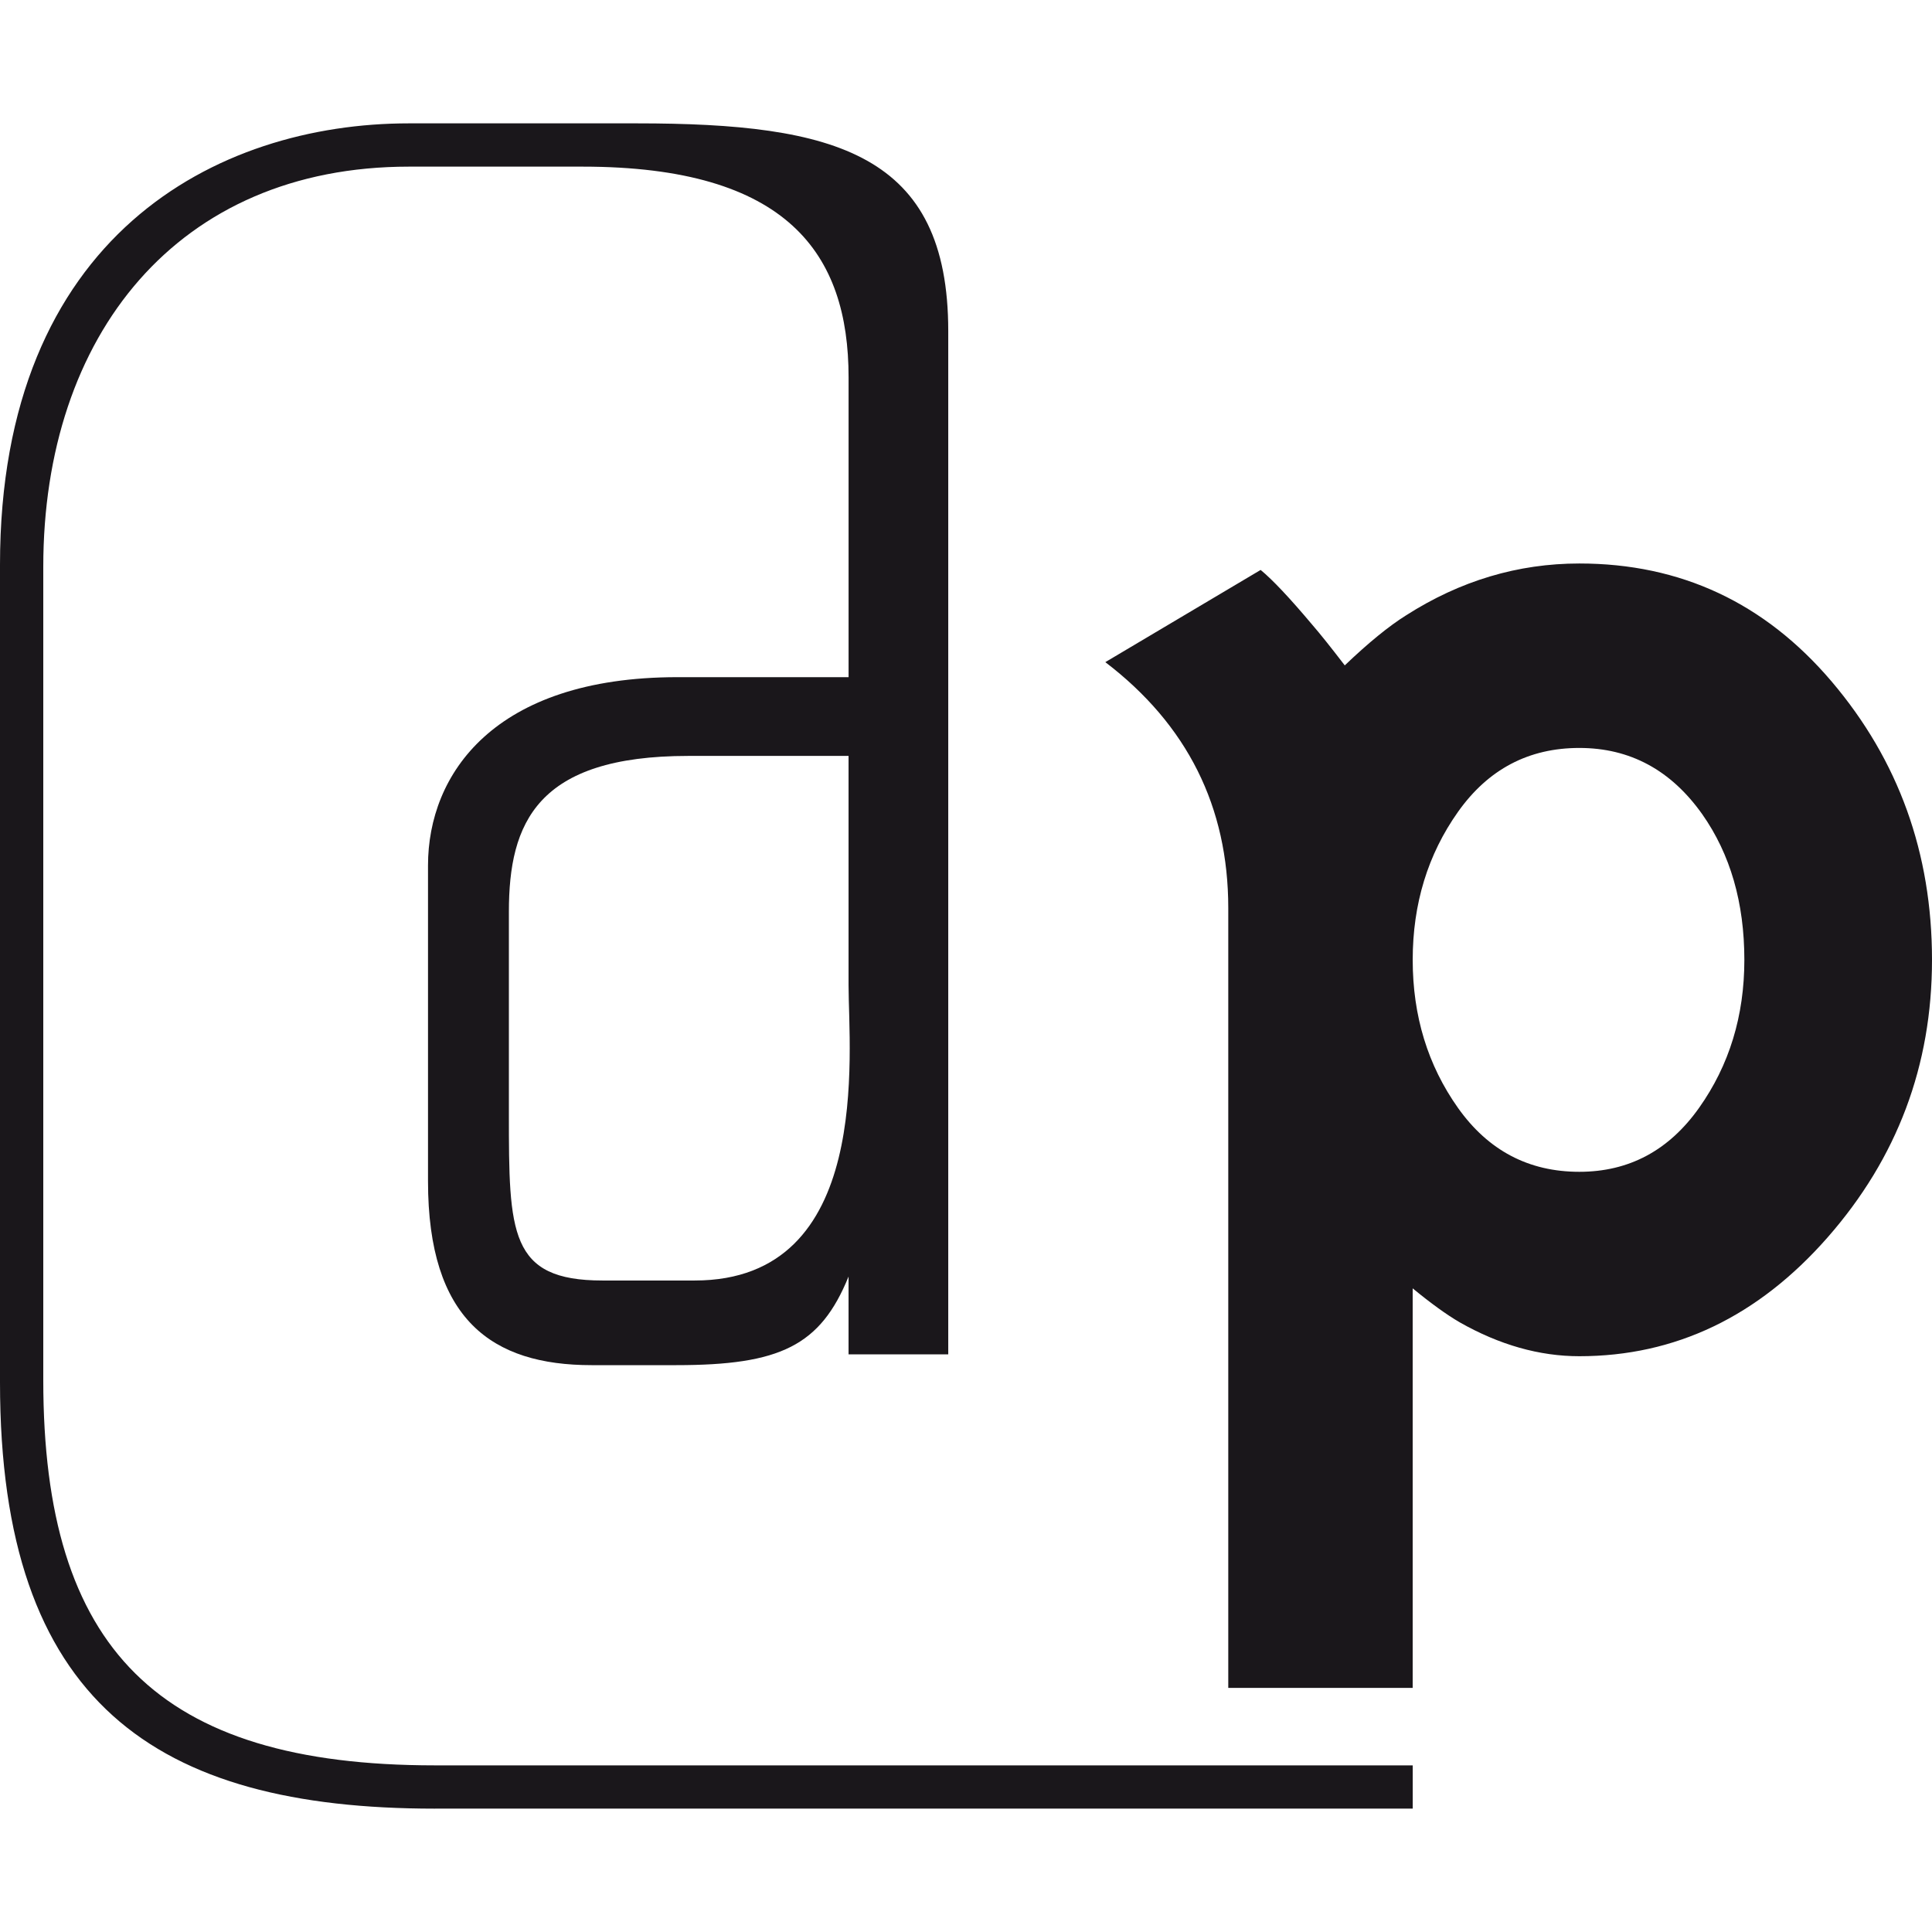
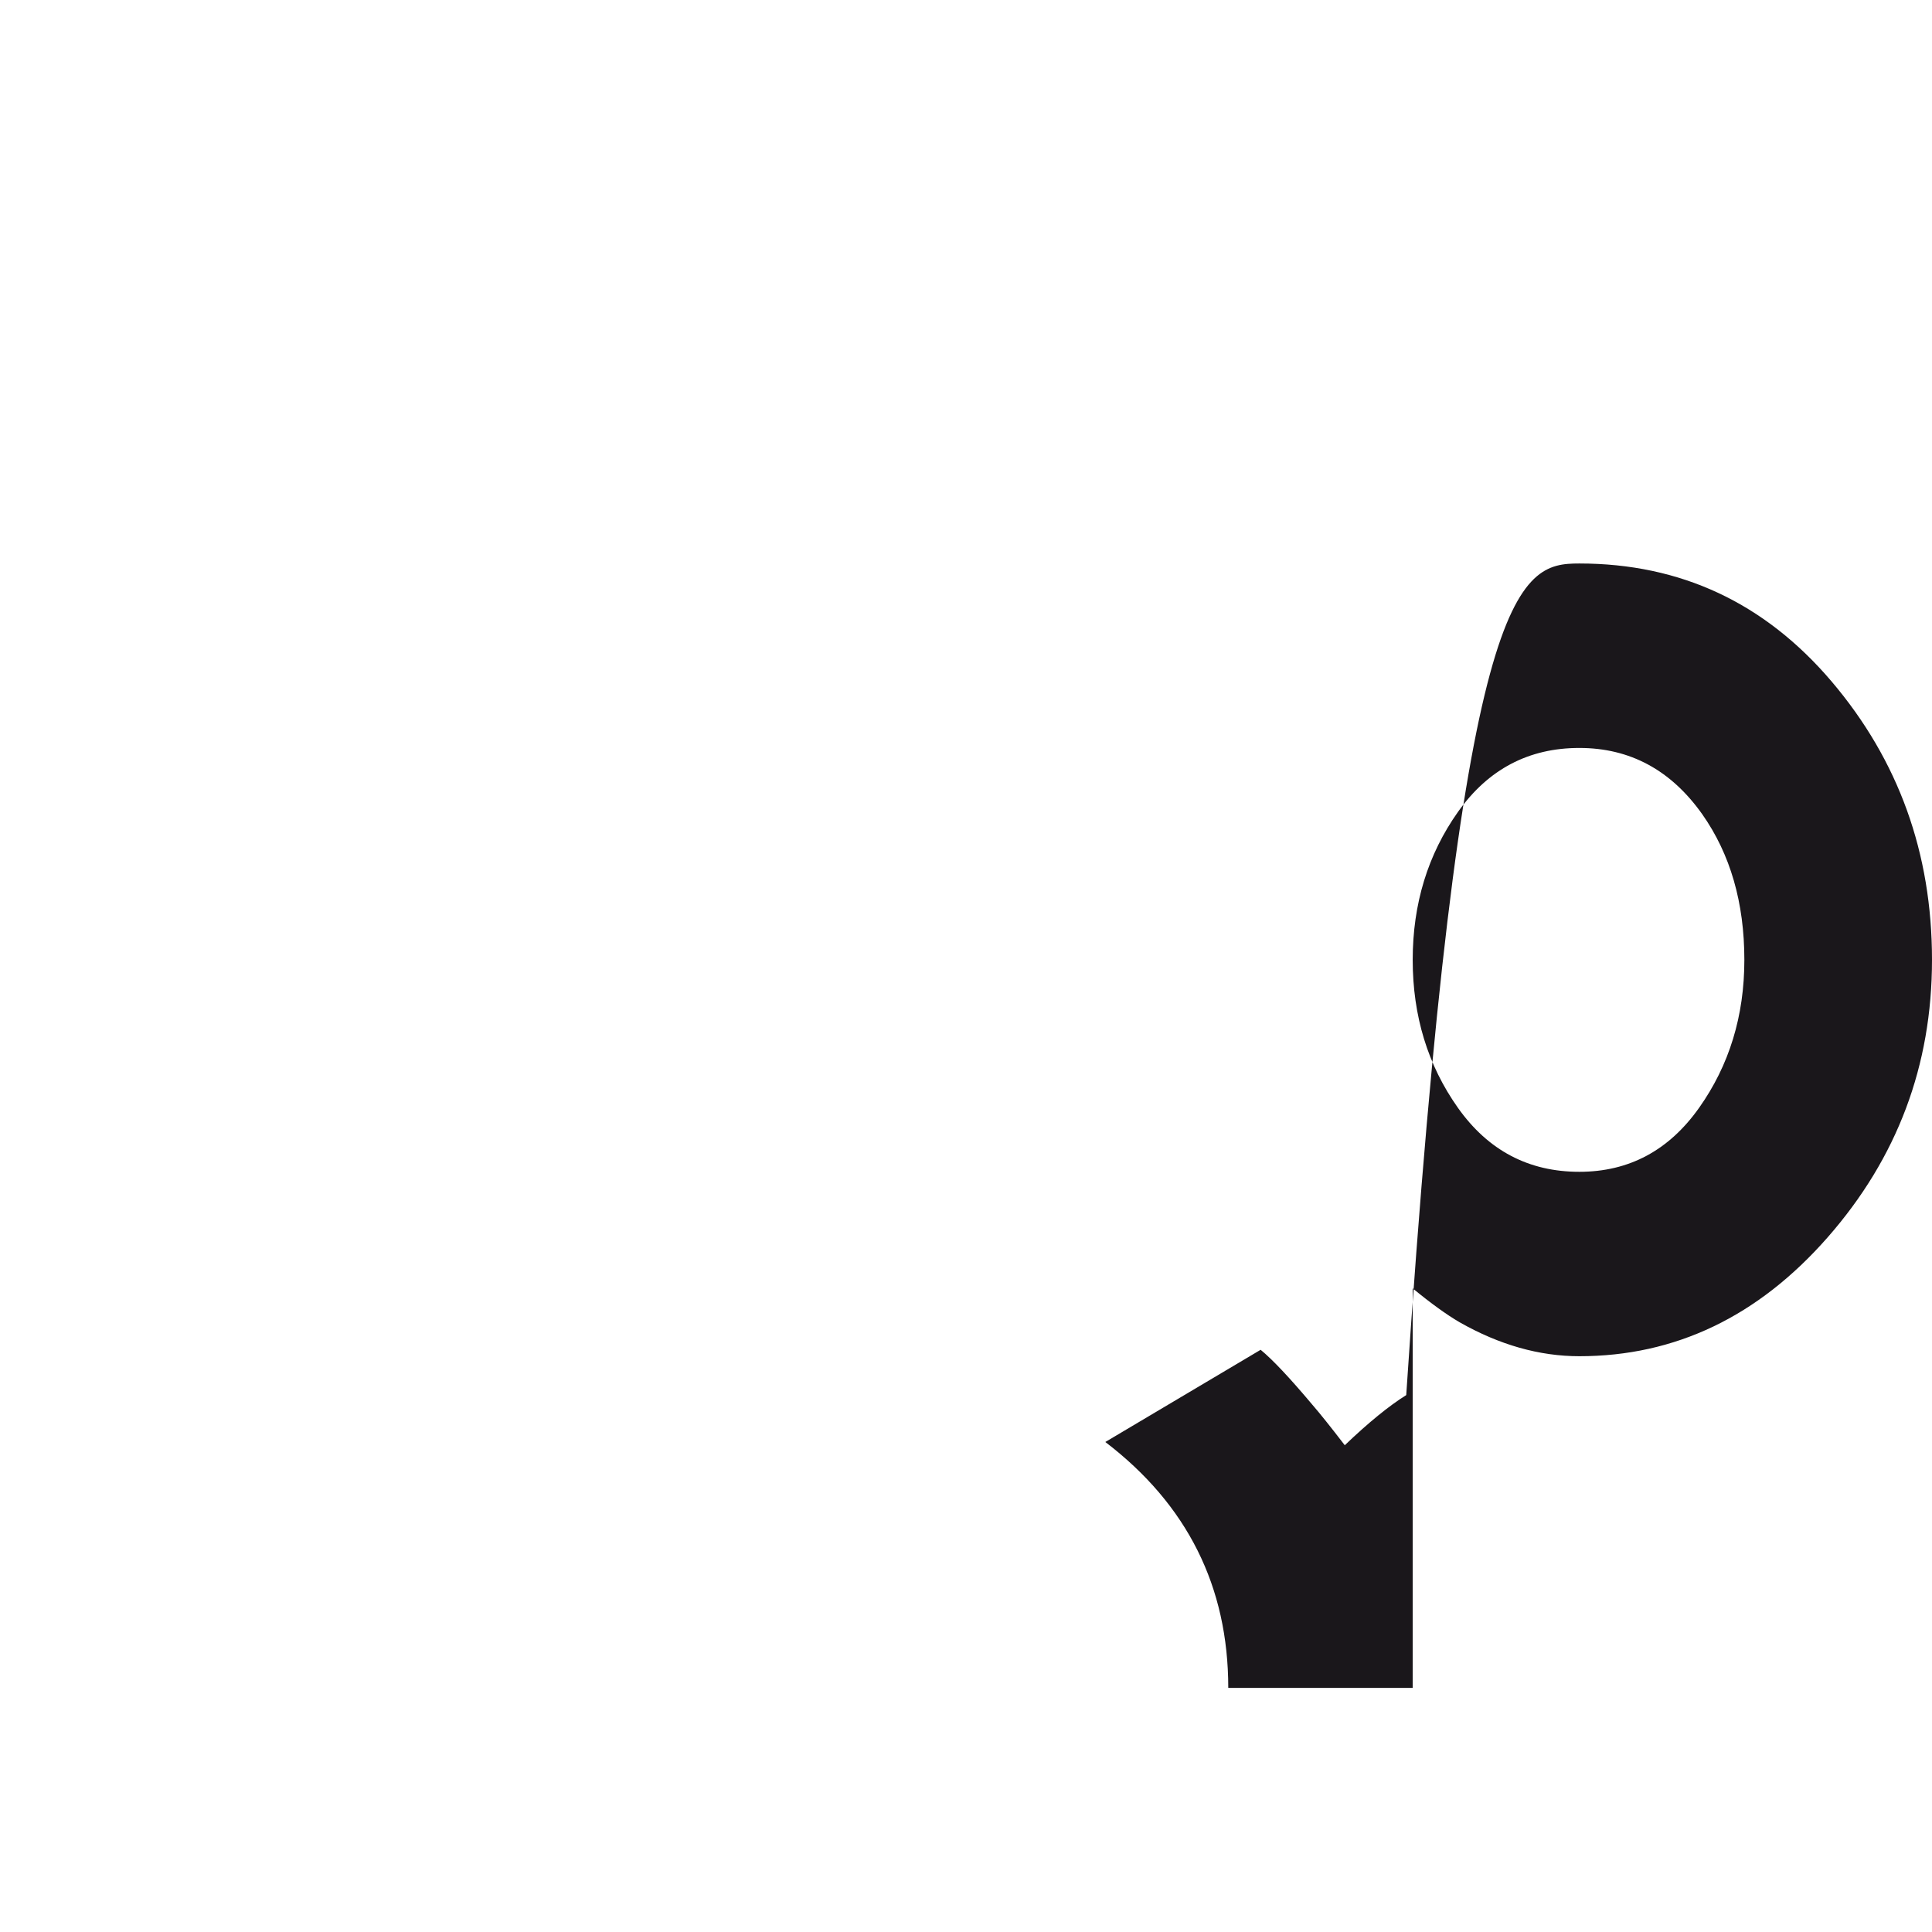
<svg xmlns="http://www.w3.org/2000/svg" version="1.1" id="Ebene_1" x="0px" y="0px" width="80px" height="80px" viewBox="0 2.107 80 80" xml:space="preserve">
-   <path fill="#1A171B" d="M18.006,76.999C6.449,76.999,0,72.609,0,59.352v-33.86C0,11.874,8.958,7.215,16.931,7.215h9.434 c8.241,0,12.9,1.255,12.9,8.601v42.371h-4.128v-3.221c-1.165,2.866-2.832,3.669-7.132,3.669h-3.51c-4.121,0-6.772-1.882-6.772-7.615 V37.941c0-3.762,2.714-7.794,10.329-7.794h7.086V17.732c0-5.107-2.509-8.725-11.019-8.725h-7.187c-9.586,0-15.14,6.987-15.14,16.572 v33.683c0,11.107,4.748,15.945,16.214,15.945h40.492v1.791H18.006z M35.137,33.408H28.5c-6.272,0-7.428,2.777-7.428,6.449v8.379 c0,4.926,0.019,6.894,3.872,6.894h3.824c7.394,0,6.369-9.444,6.369-12.222L35.137,33.408L35.137,33.408z" />
-   <path fill="#1A171B" d="M65.397,25.44c4.197,0,7.68,1.63,10.45,4.89C78.615,33.591,80,37.431,80,41.853 c0,4.377-1.44,8.206-4.321,11.49c-2.879,3.281-6.309,4.922-10.283,4.922c-1.653,0-3.306-0.468-4.957-1.406 c-0.537-0.313-1.184-0.78-1.943-1.404V72H50.86V39.708c0-4.197-1.698-7.592-5.091-10.183l6.431-3.818 c0.491,0.402,1.207,1.162,2.144,2.277c0.311,0.358,0.758,0.917,1.34,1.675c0.981-0.938,1.83-1.63,2.545-2.076 C60.462,26.156,62.852,25.44,65.397,25.44z M65.397,50.629c2.053,0,3.706-0.882,4.957-2.647c1.25-1.763,1.876-3.806,1.876-6.129 c0-2.366-0.581-4.376-1.742-6.028c-1.296-1.831-2.993-2.747-5.091-2.747c-2.1,0-3.774,0.882-5.024,2.646 c-1.25,1.765-1.876,3.809-1.876,6.13c0,2.322,0.625,4.365,1.876,6.13C61.624,49.747,63.298,50.629,65.397,50.629z" />
+   <path fill="#1A171B" d="M65.397,25.44c4.197,0,7.68,1.63,10.45,4.89C78.615,33.591,80,37.431,80,41.853 c0,4.377-1.44,8.206-4.321,11.49c-2.879,3.281-6.309,4.922-10.283,4.922c-1.653,0-3.306-0.468-4.957-1.406 c-0.537-0.313-1.184-0.78-1.943-1.404V72H50.86c0-4.197-1.698-7.592-5.091-10.183l6.431-3.818 c0.491,0.402,1.207,1.162,2.144,2.277c0.311,0.358,0.758,0.917,1.34,1.675c0.981-0.938,1.83-1.63,2.545-2.076 C60.462,26.156,62.852,25.44,65.397,25.44z M65.397,50.629c2.053,0,3.706-0.882,4.957-2.647c1.25-1.763,1.876-3.806,1.876-6.129 c0-2.366-0.581-4.376-1.742-6.028c-1.296-1.831-2.993-2.747-5.091-2.747c-2.1,0-3.774,0.882-5.024,2.646 c-1.25,1.765-1.876,3.809-1.876,6.13c0,2.322,0.625,4.365,1.876,6.13C61.624,49.747,63.298,50.629,65.397,50.629z" />
</svg>